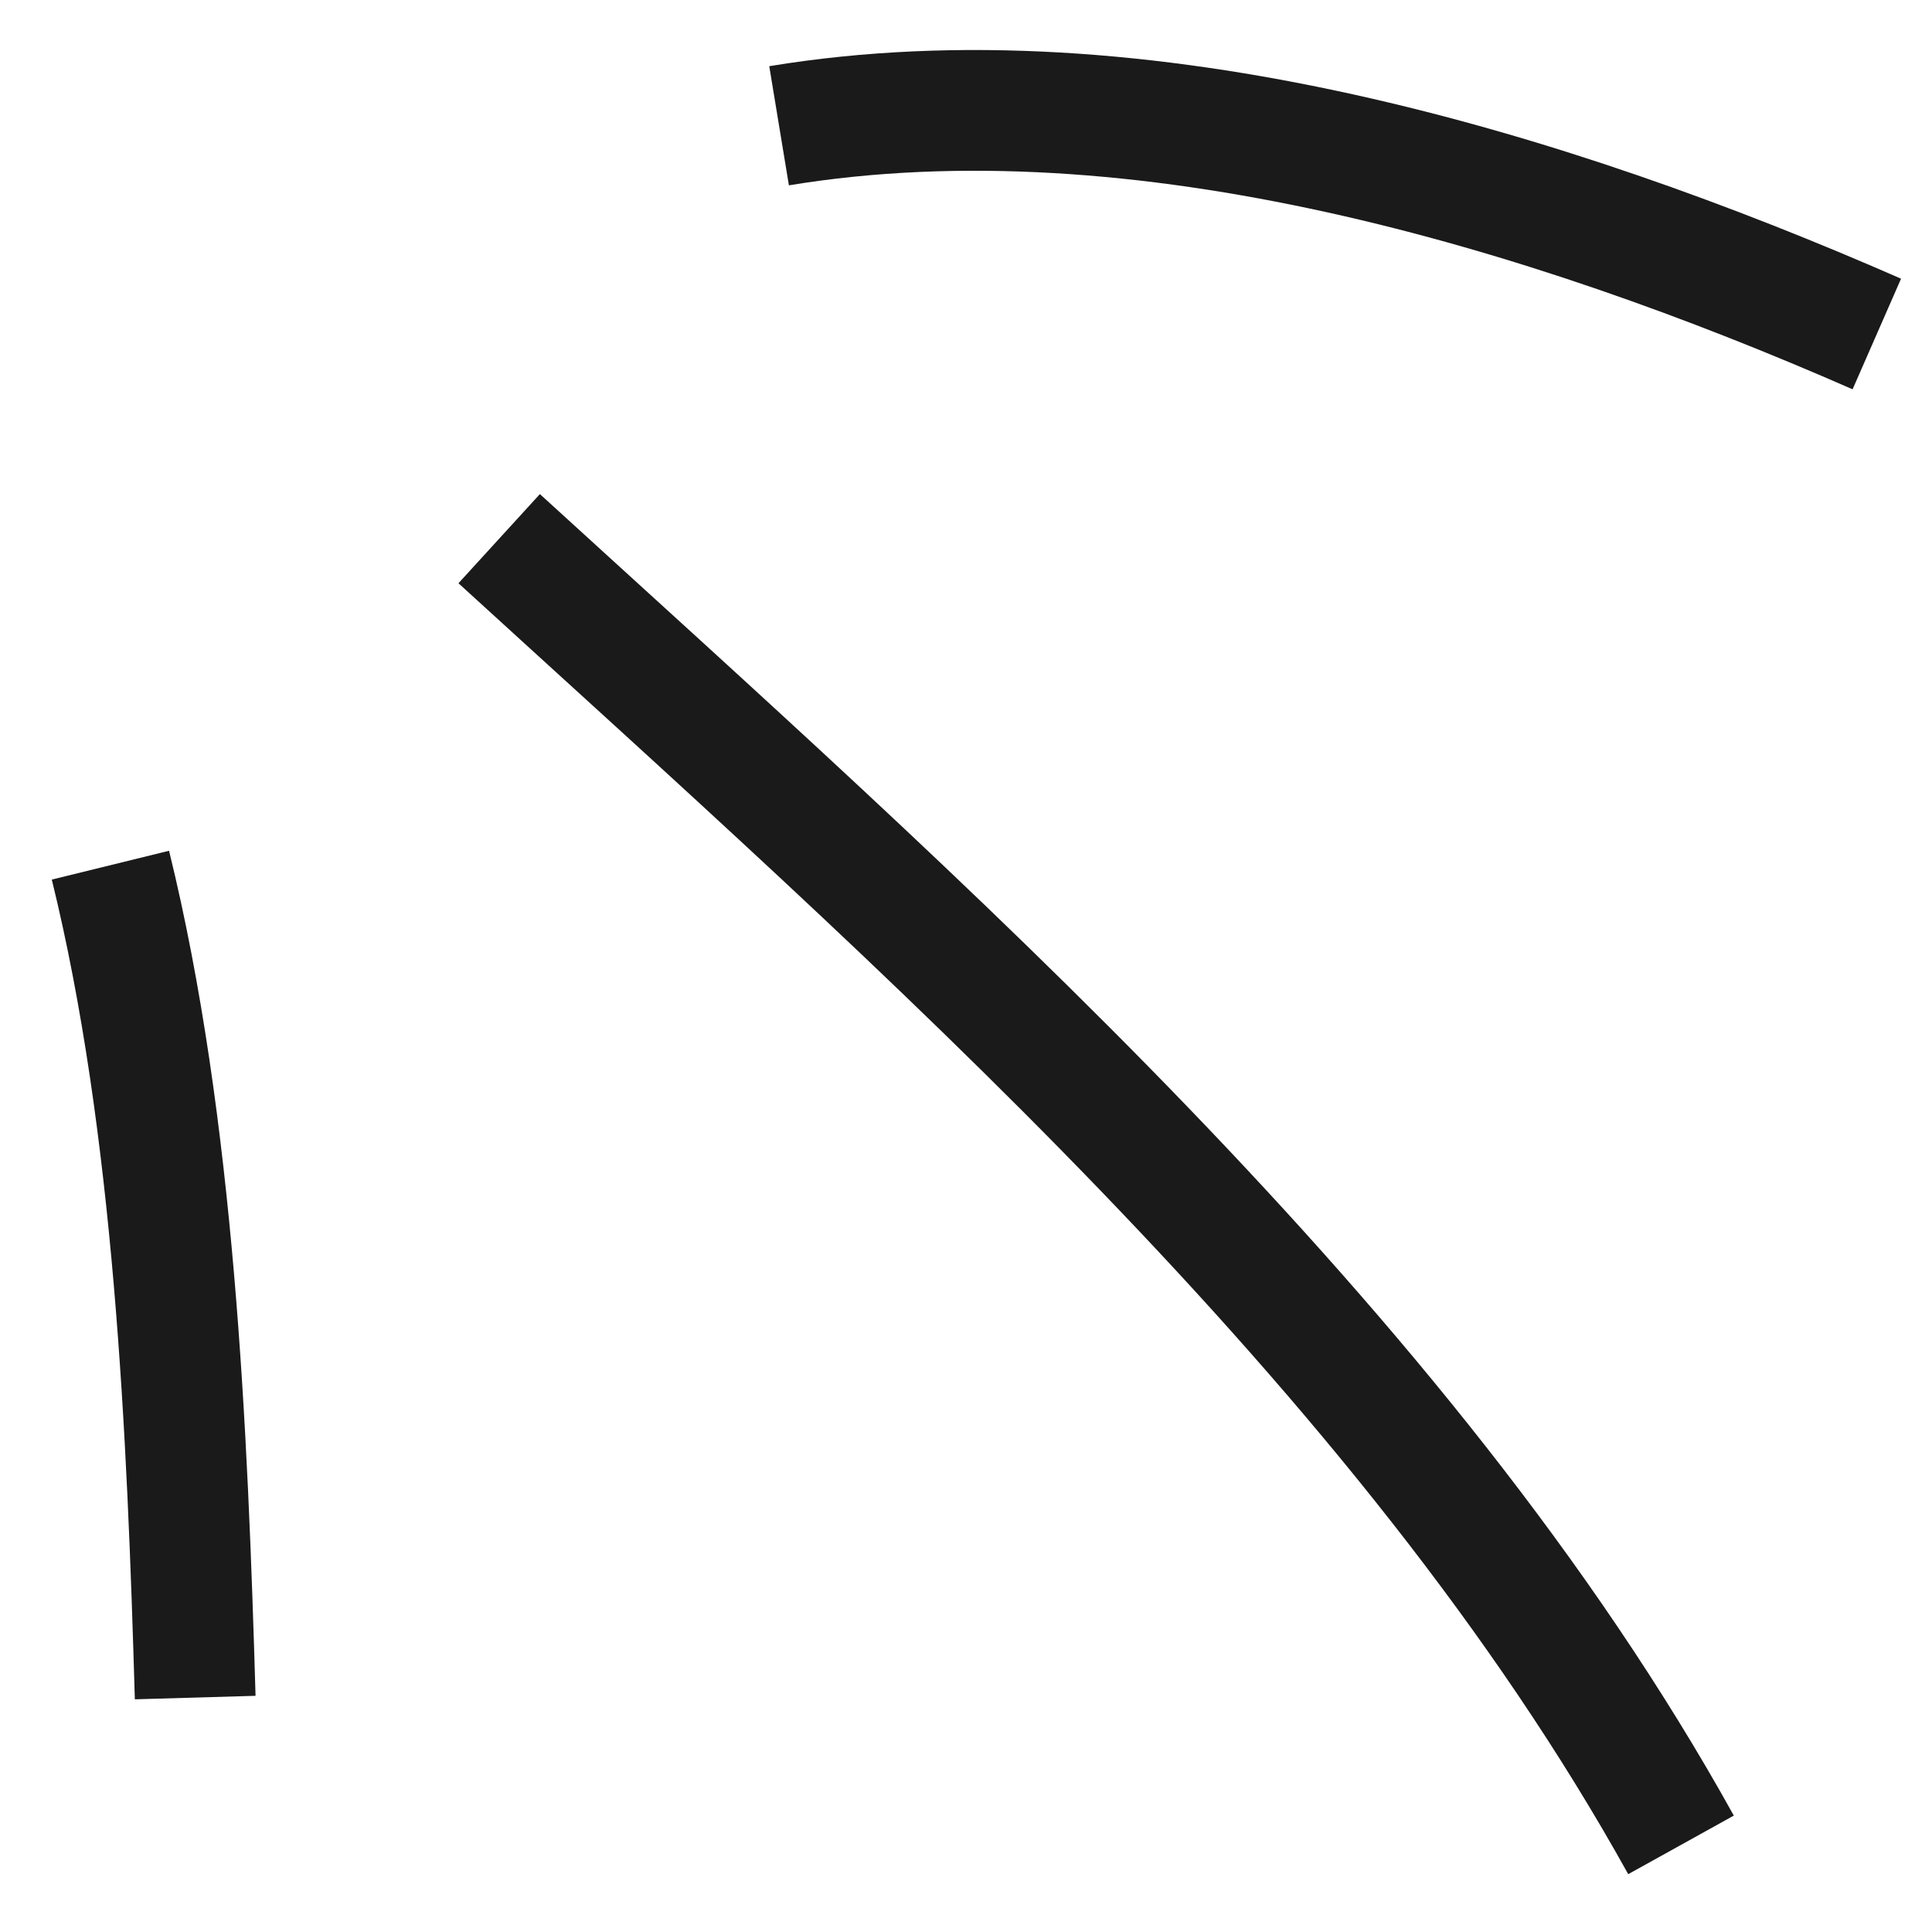
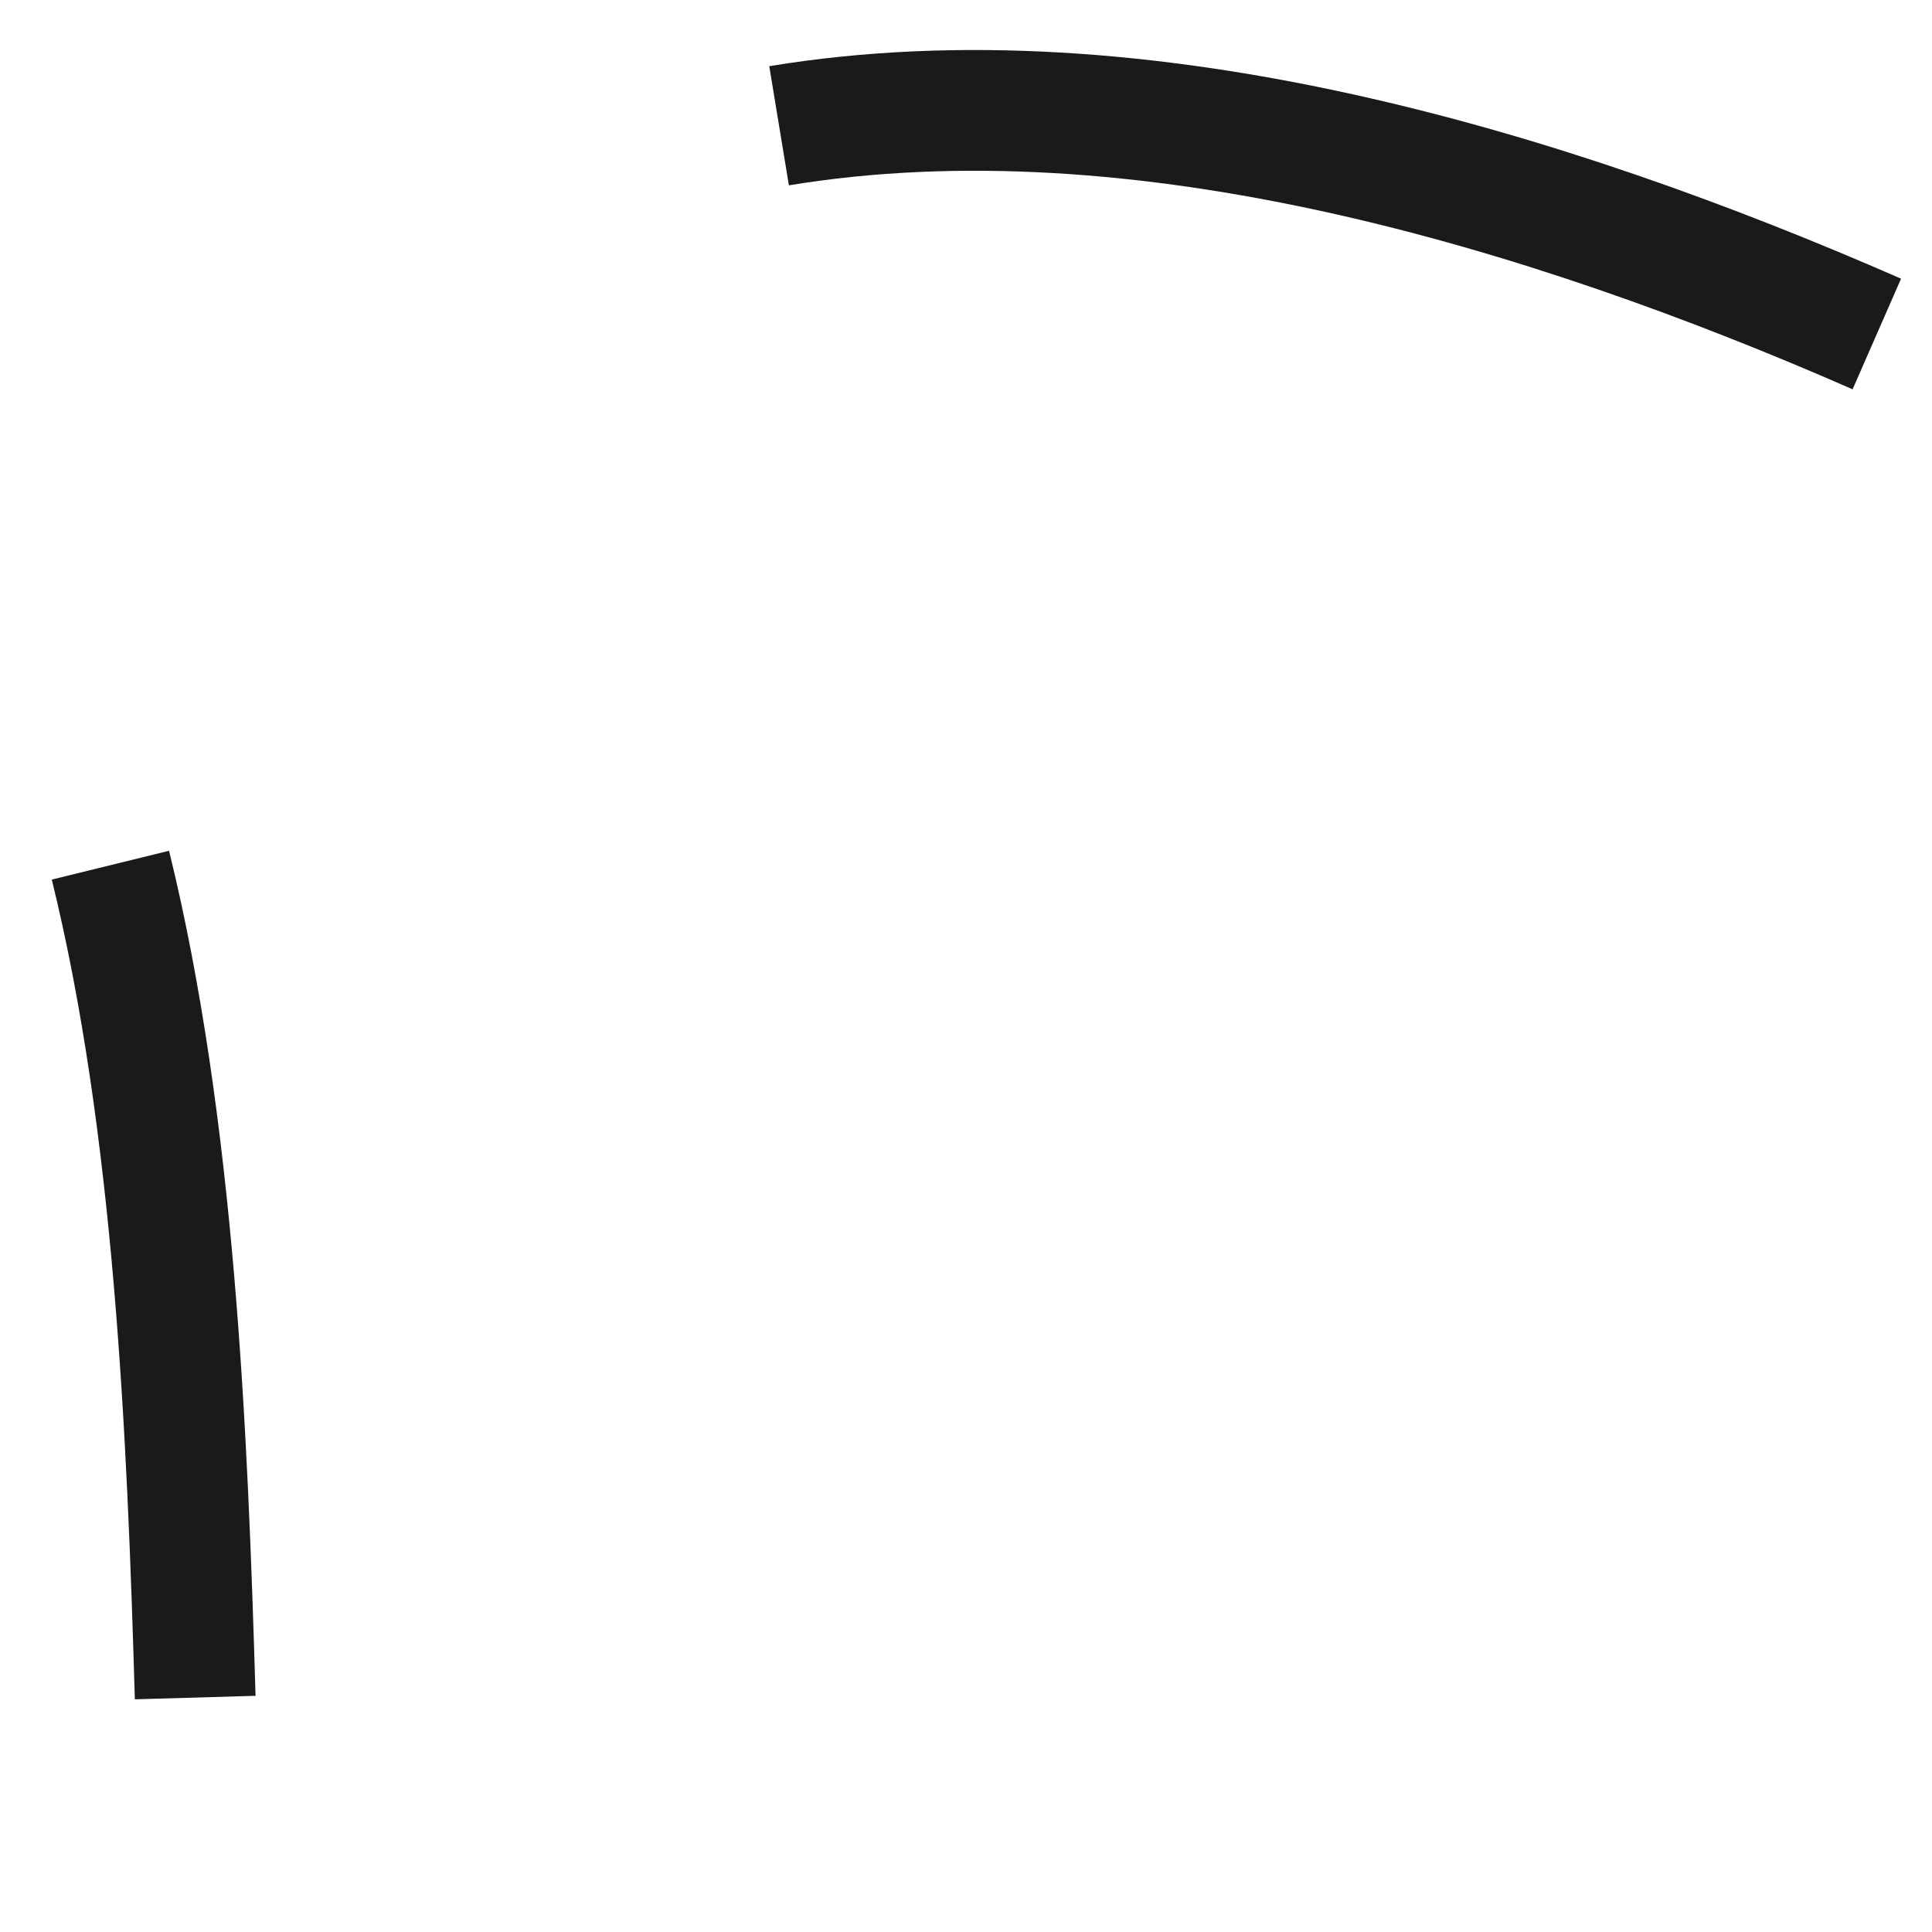
<svg xmlns="http://www.w3.org/2000/svg" width="32" height="32" viewBox="0 0 32 32" fill="none">
  <path d="M1.829 14.33C2.89 18.647 3.106 23.739 3.233 28.117" stroke="#1A1A1A" stroke-width="2" />
-   <path d="M27.843 30.557C23.256 22.289 15.232 15.283 8.268 8.922" stroke="#1A1A1A" stroke-width="2" />
  <path d="M31.086 5.532C25.631 3.142 18.904 1.094 12.904 2.083" stroke="#1A1A1A" stroke-width="2" />
</svg>